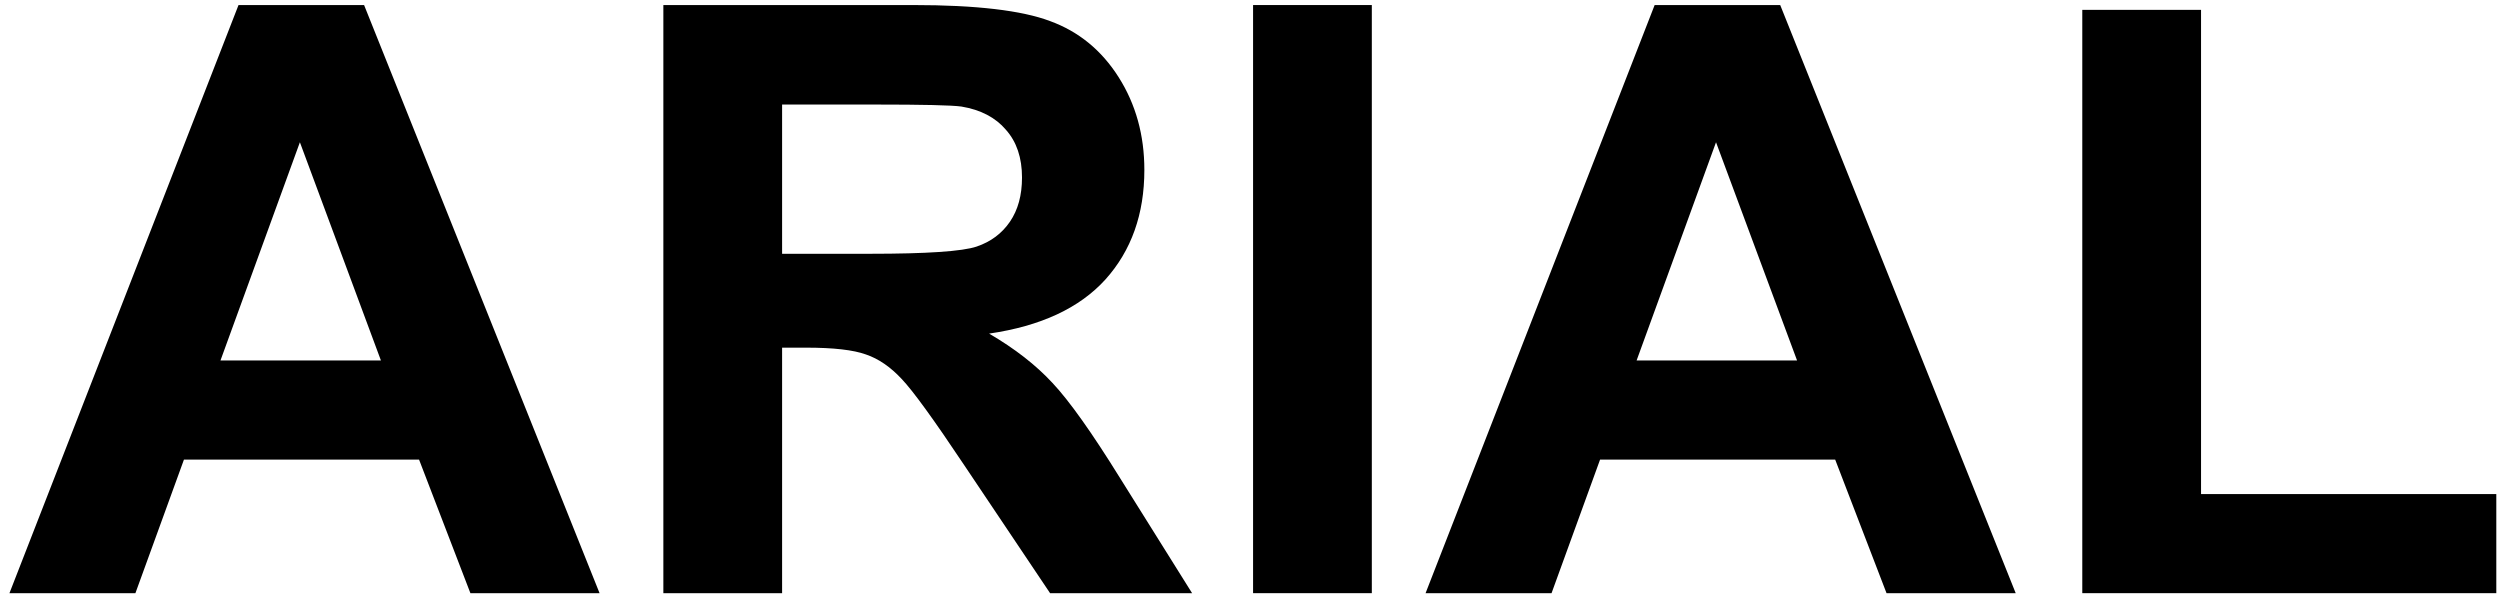
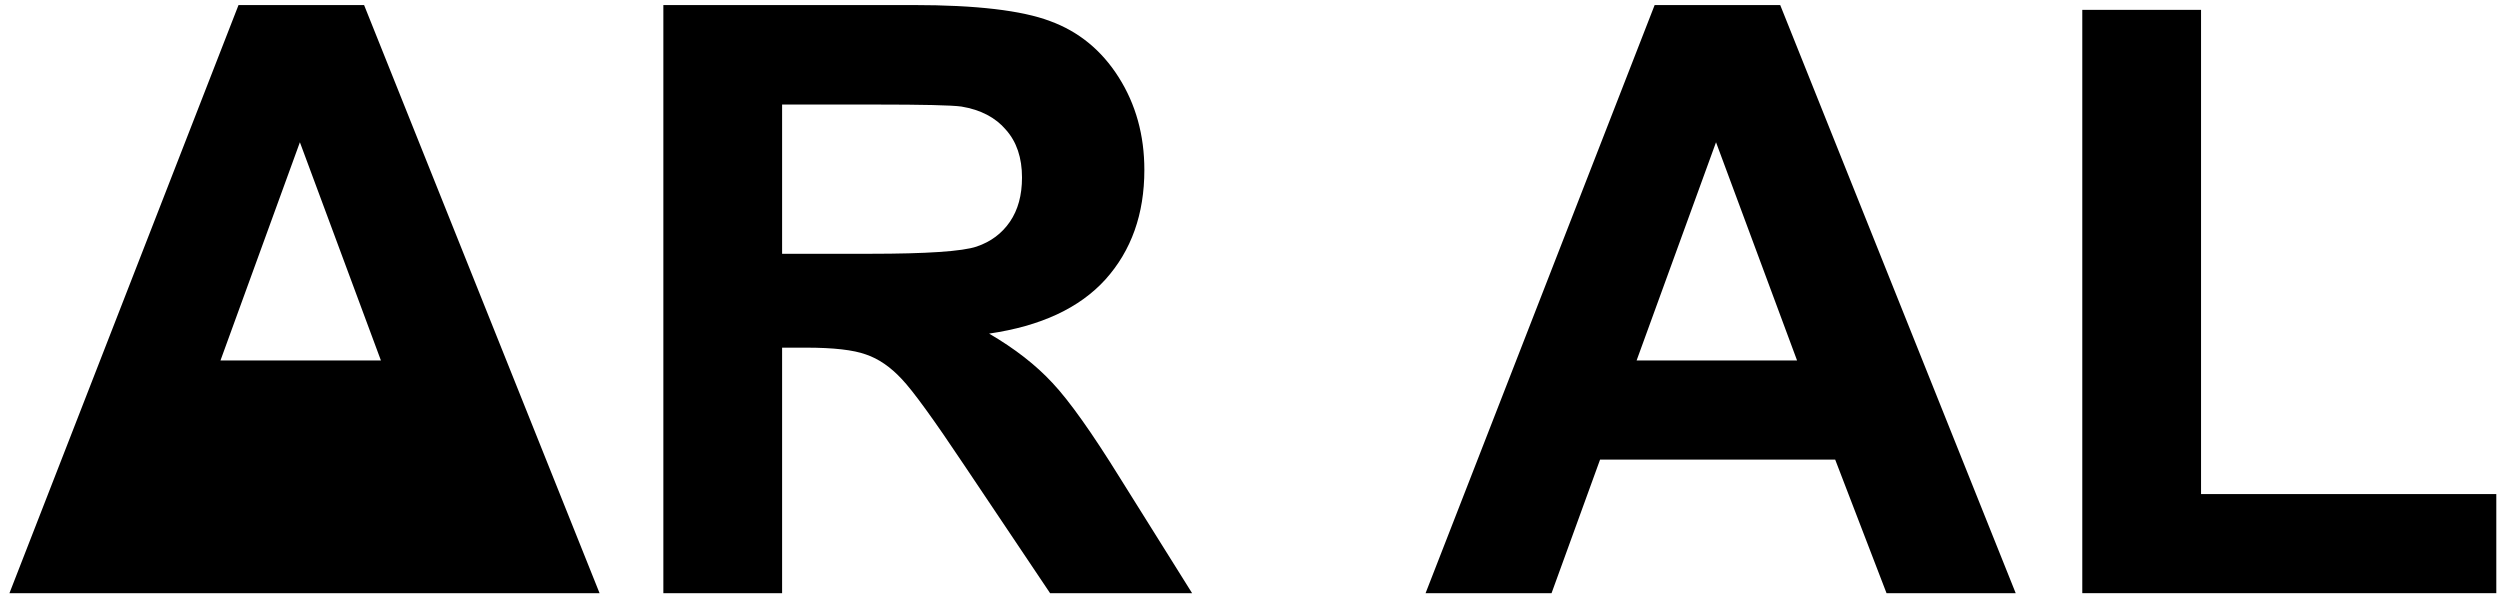
<svg xmlns="http://www.w3.org/2000/svg" width="213" height="51" viewBox="0 0 213 51" fill="none">
-   <path d="M51.083 50.538H40.078L35.703 39.156H15.673L11.537 50.538H0.805L20.322 0.43H31.02L51.083 50.538ZM32.455 30.713L25.551 12.12L18.784 30.713H32.455Z" fill="black" />
+   <path d="M51.083 50.538H40.078H15.673L11.537 50.538H0.805L20.322 0.43H31.02L51.083 50.538ZM32.455 30.713L25.551 12.12L18.784 30.713H32.455Z" fill="black" />
  <path d="M56.518 50.538V0.43H77.812C83.167 0.43 87.052 0.886 89.467 1.797C91.905 2.686 93.853 4.281 95.312 6.583C96.77 8.884 97.499 11.516 97.499 14.478C97.499 18.238 96.394 21.348 94.184 23.809C91.974 26.247 88.67 27.785 84.272 28.423C86.459 29.699 88.259 31.101 89.672 32.627C91.108 34.154 93.033 36.866 95.448 40.762L101.567 50.538H89.467L82.153 39.634C79.555 35.738 77.778 33.288 76.821 32.286C75.864 31.26 74.85 30.565 73.779 30.201C72.708 29.813 71.01 29.62 68.686 29.62H66.635V50.538H56.518ZM66.635 21.622H74.12C78.974 21.622 82.004 21.416 83.212 21.006C84.42 20.596 85.365 19.89 86.049 18.887C86.733 17.885 87.075 16.631 87.075 15.127C87.075 13.441 86.619 12.085 85.707 11.06C84.819 10.012 83.554 9.351 81.913 9.078C81.093 8.964 78.632 8.907 74.531 8.907H66.635V21.622Z" fill="black" />
-   <path d="M106.762 50.538V0.43H116.879V50.538H106.762Z" fill="black" />
  <path d="M171.738 50.538H160.732L156.357 39.156H136.327L132.192 50.538H121.459L140.976 0.43H151.674L171.738 50.538ZM153.11 30.713L146.205 12.12L139.438 30.713H153.11Z" fill="black" />
  <path d="M177.411 50.538V0.84H187.529V42.095H212.685V50.538H177.411Z" fill="black" />
</svg>